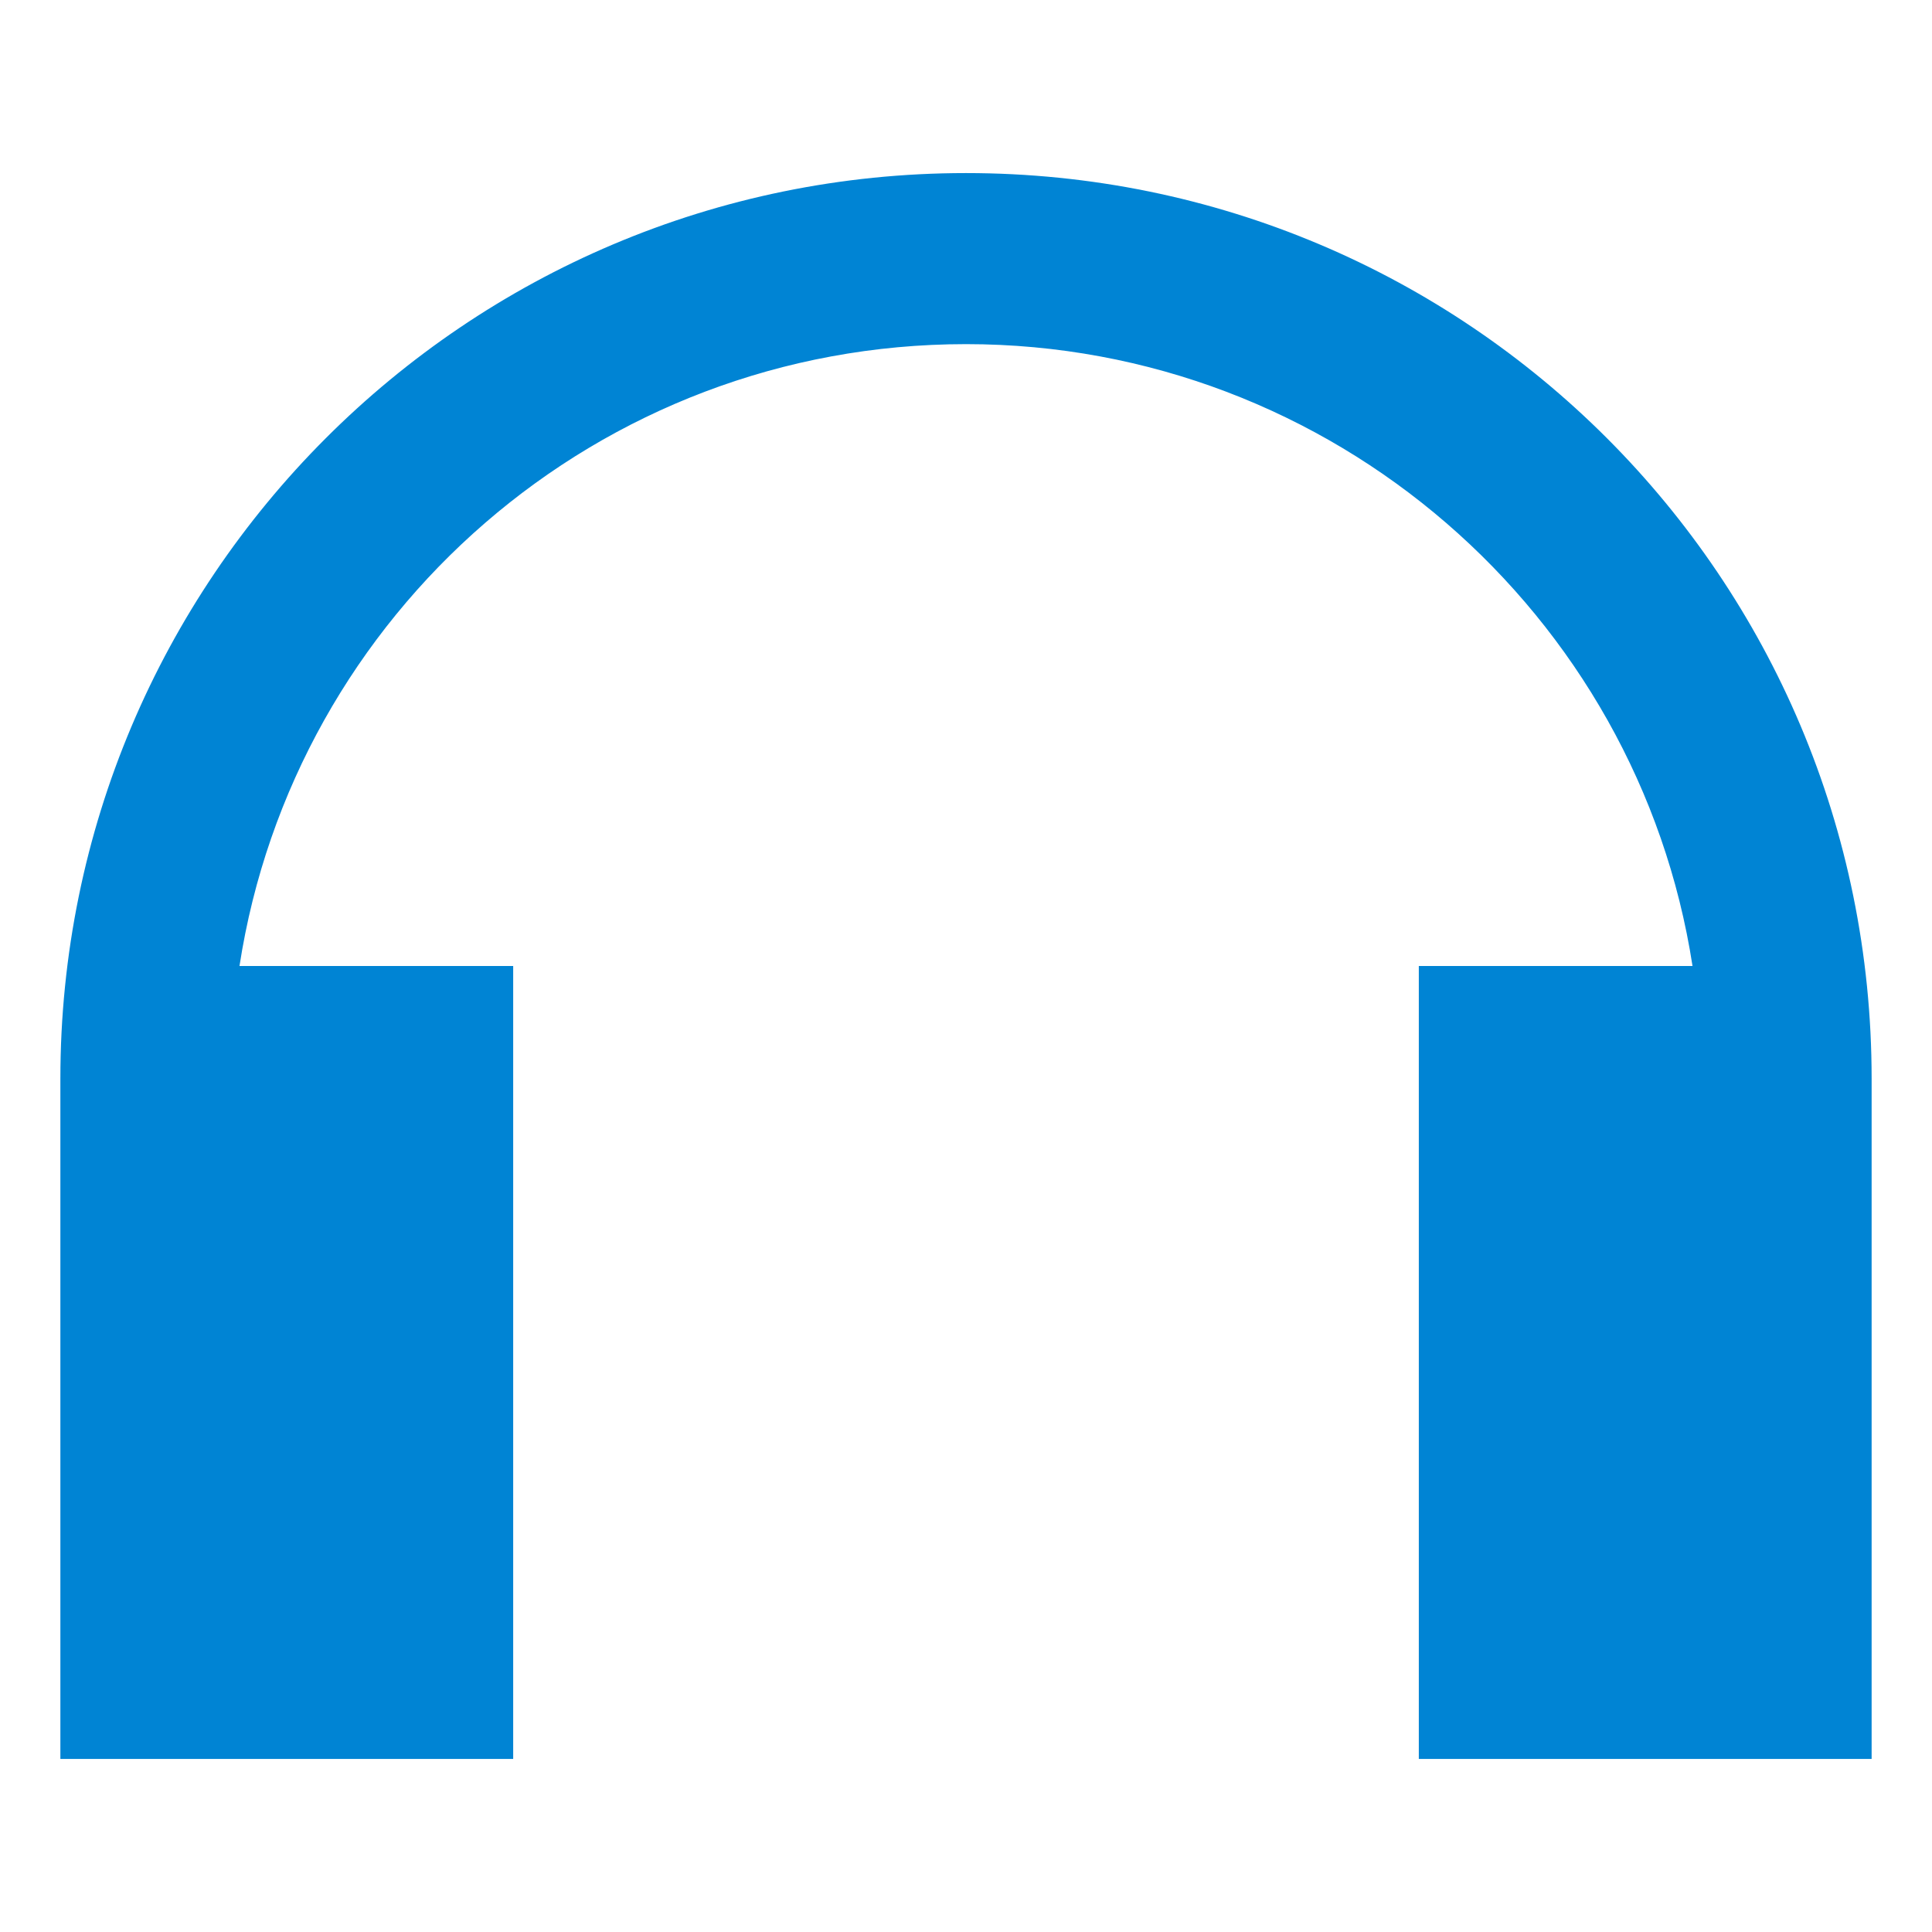
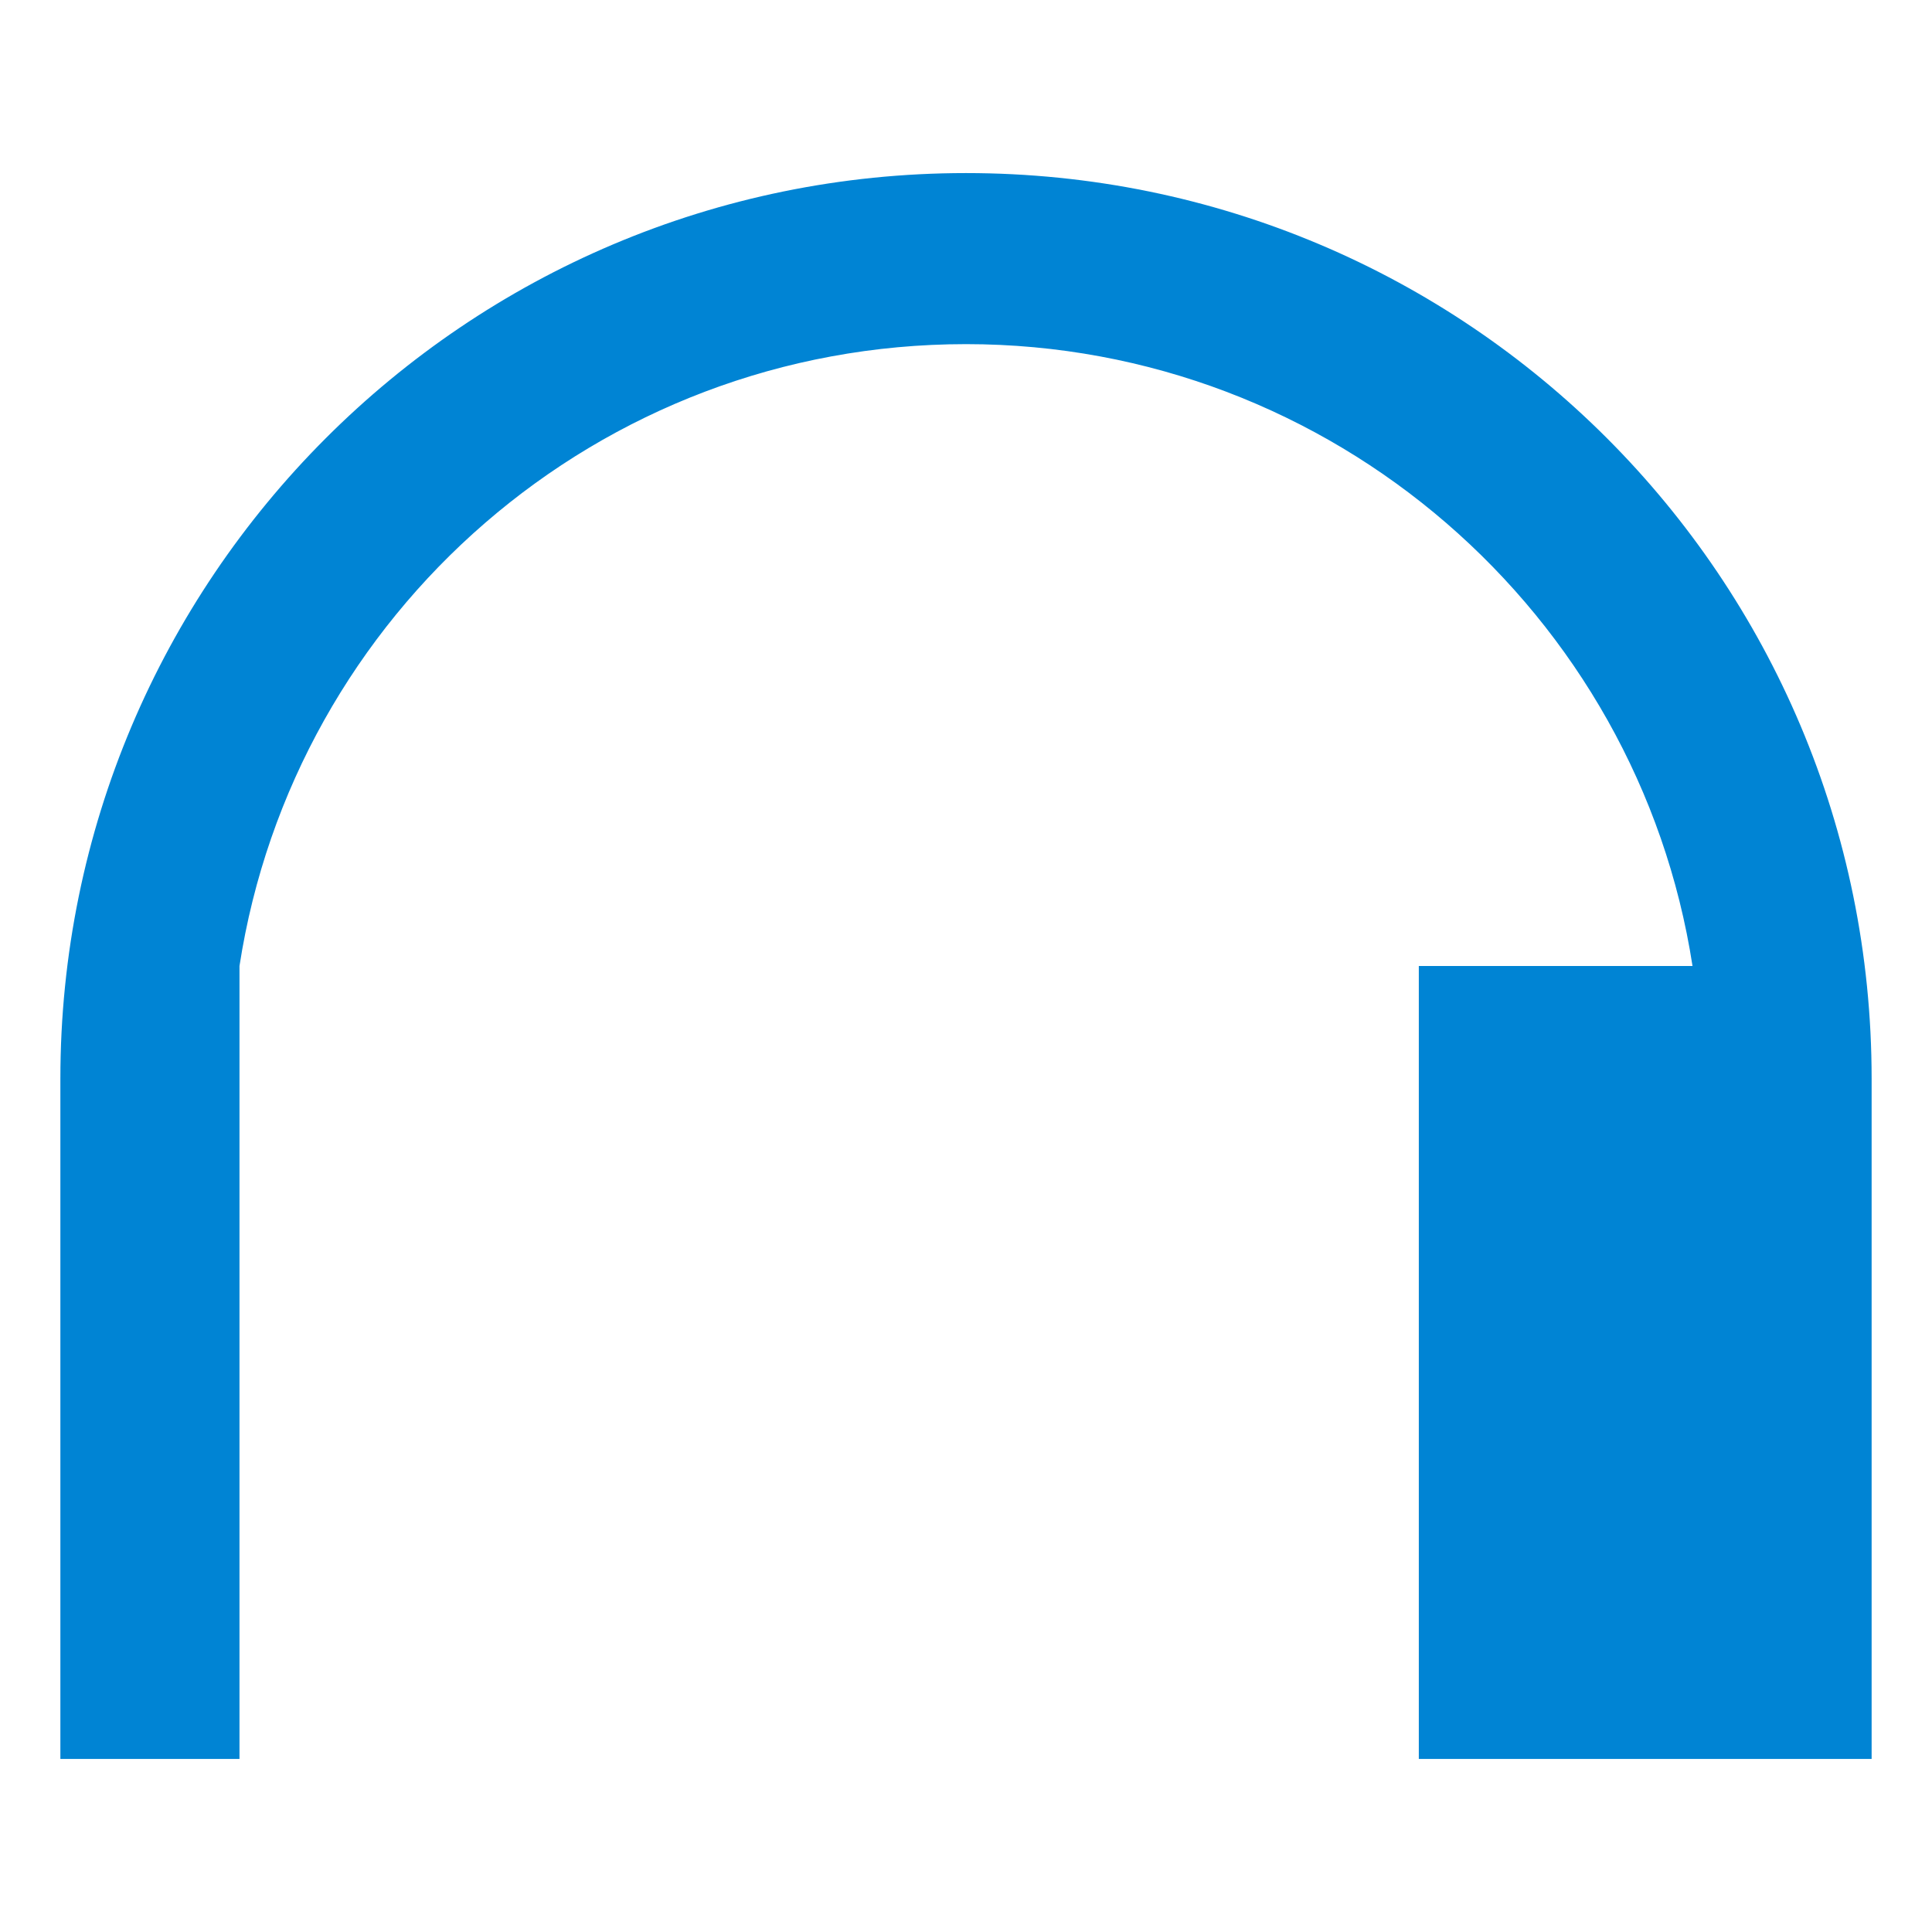
<svg xmlns="http://www.w3.org/2000/svg" version="1.1" viewBox="0 0 96 96">
  <defs>
    <style>
      .cls-1 {
        fill: #0084d4;
      }
    </style>
  </defs>
  <g>
    <g id="Calque_1">
-       <path class="cls-1" d="M48,17.1c-18.3,0-33.4,13.4-36.1,30.9h13.6v39.4H3v-33.8C3,28.8,23.1,8.6,48,8.6s45,20.1,45,45v33.8h-22.5v-39.4h13.6c-2.7-17.5-17.9-30.9-36.1-30.9Z" />
+       <path class="cls-1" d="M48,17.1c-18.3,0-33.4,13.4-36.1,30.9v39.4H3v-33.8C3,28.8,23.1,8.6,48,8.6s45,20.1,45,45v33.8h-22.5v-39.4h13.6c-2.7-17.5-17.9-30.9-36.1-30.9Z" />
    </g>
  </g>
</svg>